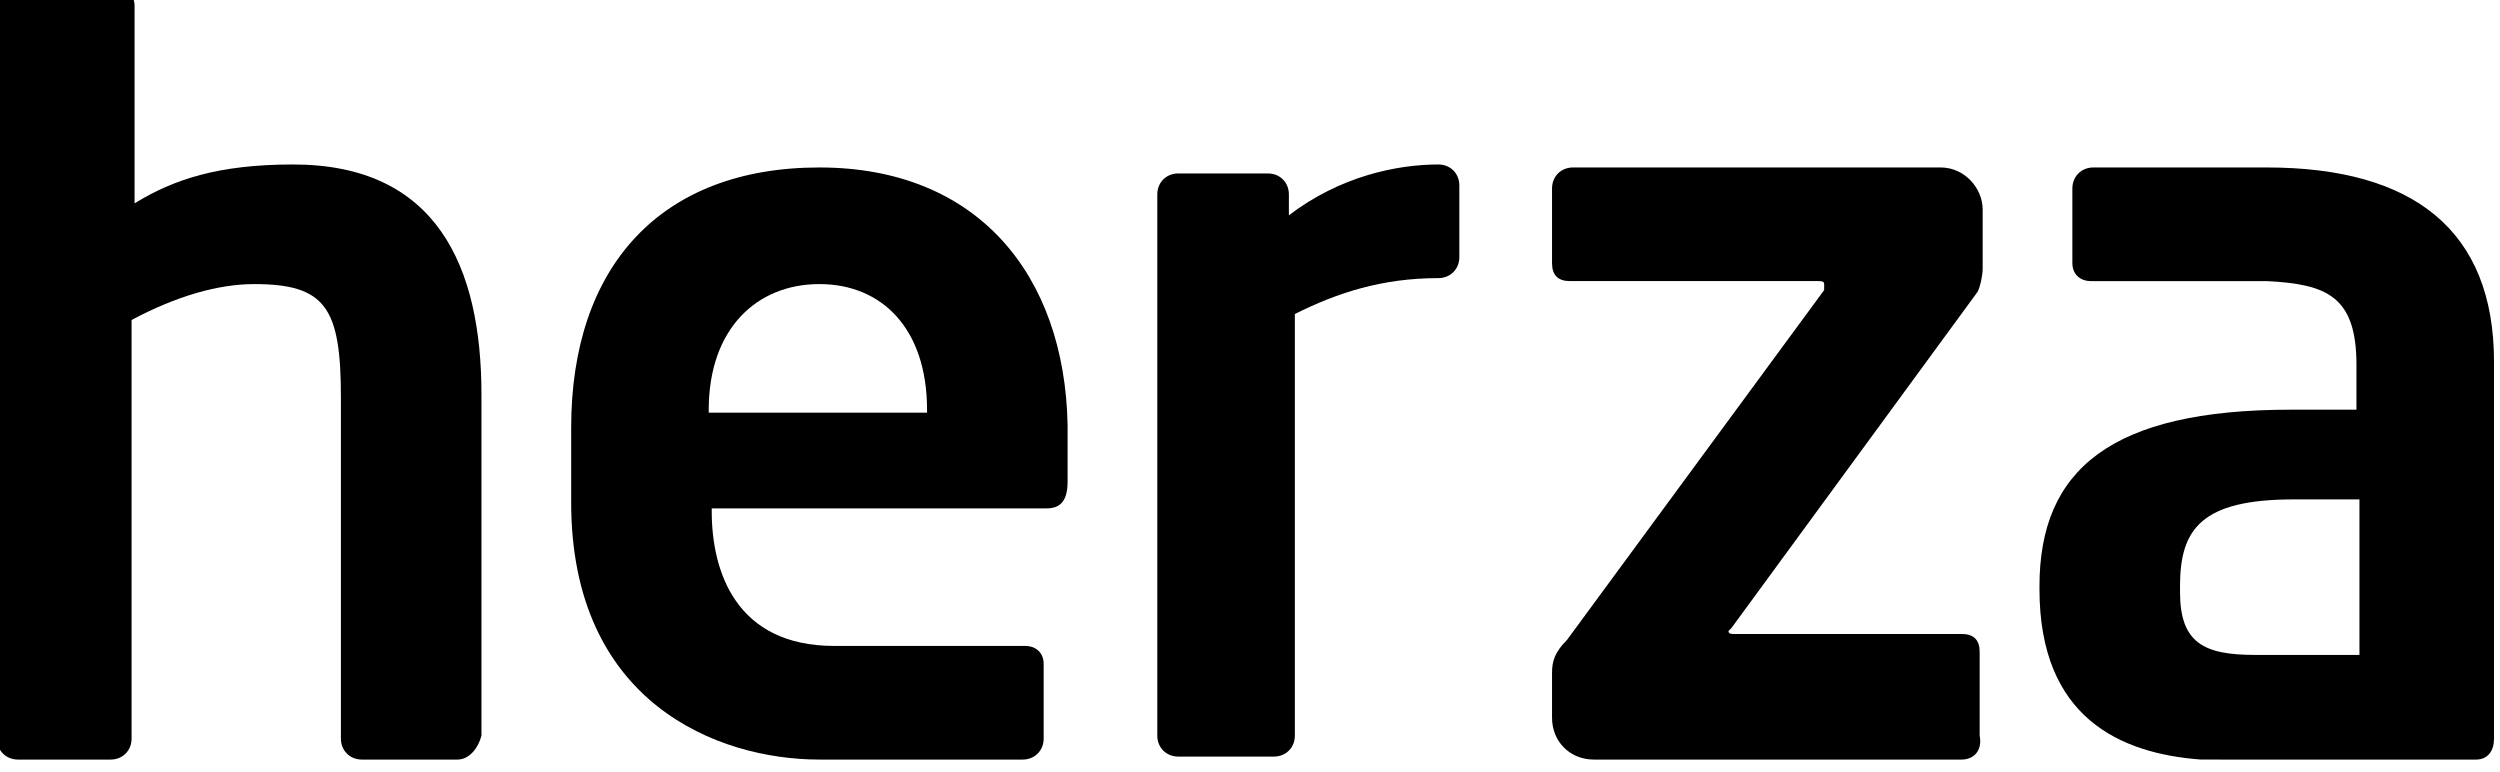
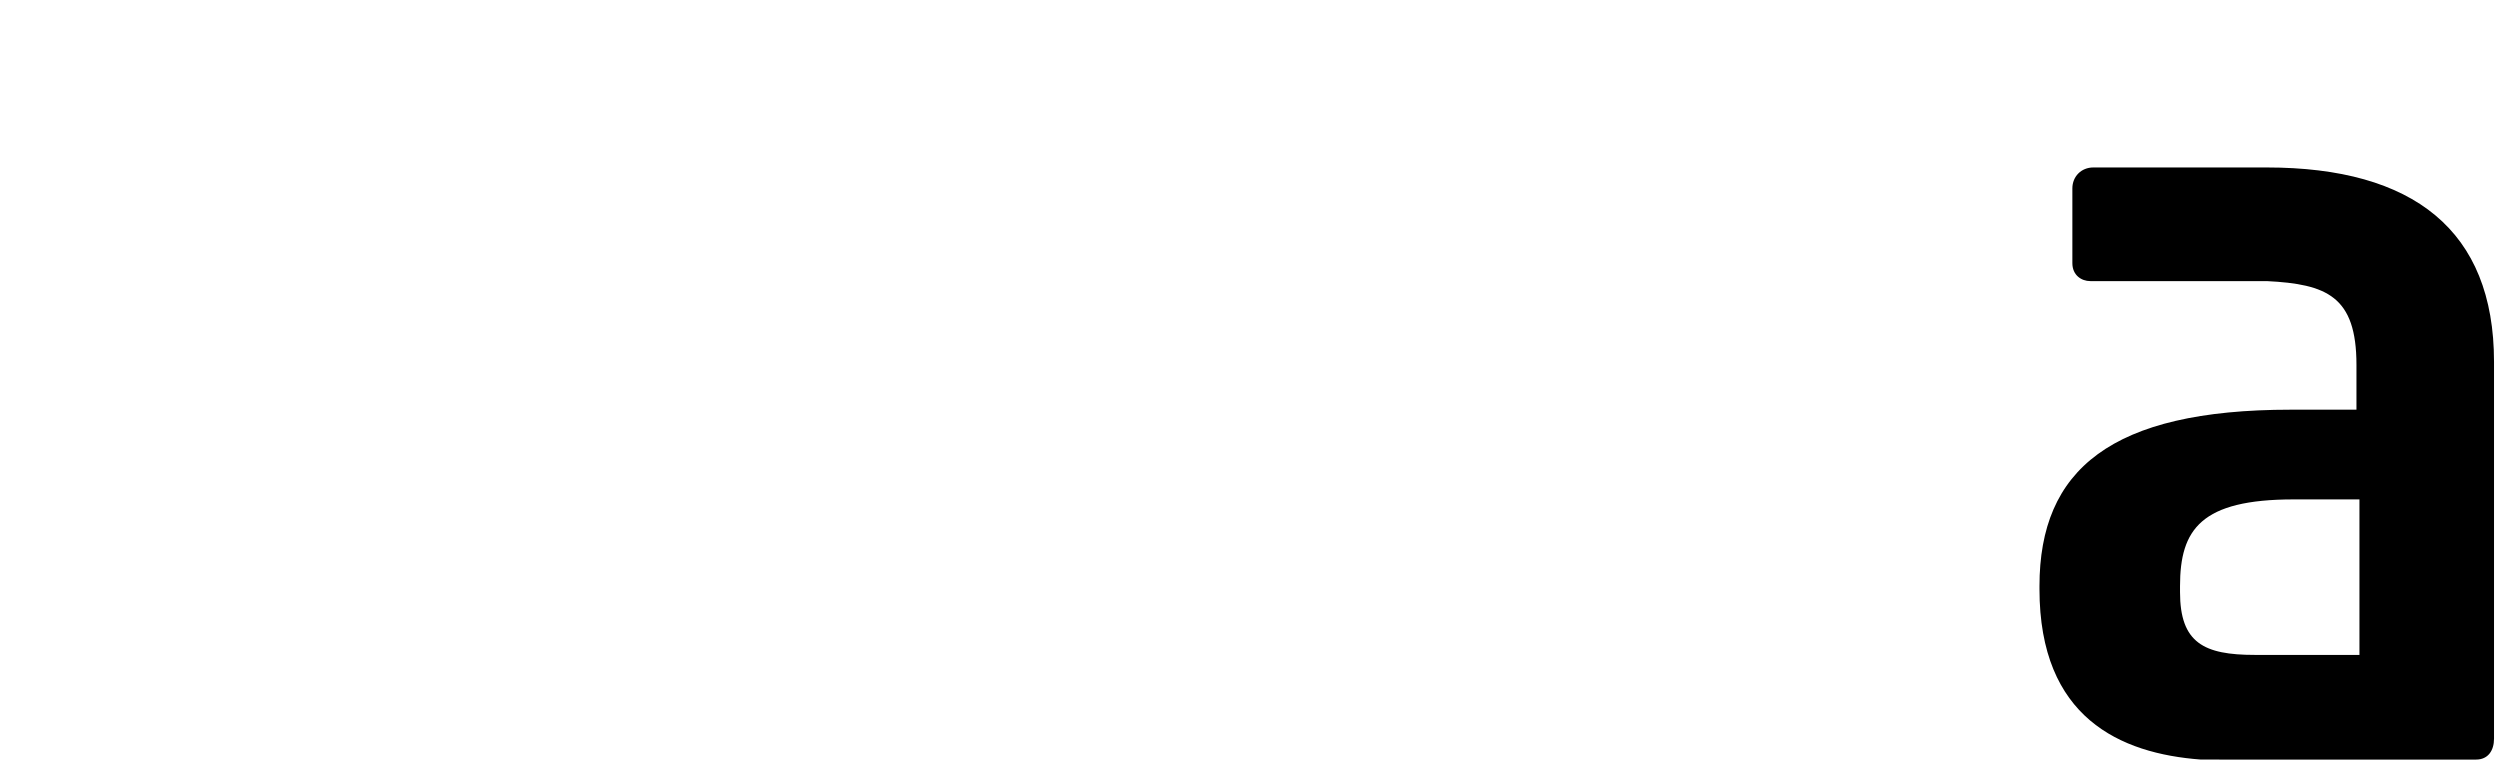
<svg xmlns="http://www.w3.org/2000/svg" version="1.1" id="Capa_1" x="0px" y="0px" viewBox="0 0 83.6 25.8" style="enable-background:new 0 0 83.6 25.8;" xml:space="preserve">
  <g>
-     <path d="M15.3,25.4h-3.2c-0.4,0-0.7-0.3-0.7-0.7V13.3c0-3-0.5-3.8-2.9-3.8c-1.2,0-2.6,0.4-4.1,1.2v14c0,0.4-0.3,0.7-0.7,0.7H0.6   c-0.4,0-0.7-0.3-0.7-0.7V0.2c0-0.4,0.3-0.7,0.7-0.7h3.2c0.4,0,0.7,0.3,0.7,0.7v6.6c1.3-0.8,2.8-1.3,5.3-1.3c4.8,0,6.3,3.4,6.3,7.7   v11.4C16,25,15.7,25.4,15.3,25.4" />
-     <path d="M48.1,9.3c-1.9,0-3.4,0.5-4.8,1.2v14.1c0,0.4-0.3,0.7-0.7,0.7h-3.2c-0.4,0-0.7-0.3-0.7-0.7V6.5c0-0.4,0.3-0.7,0.7-0.7h3   c0.4,0,0.7,0.3,0.7,0.7v0.7c1.7-1.3,3.6-1.7,5-1.7c0.4,0,0.7,0.3,0.7,0.7v2.4C48.8,9,48.5,9.3,48.1,9.3" />
-     <path d="M65.6,25.4H53.3c-0.8,0-1.4-0.6-1.4-1.4v-1.5c0-0.4,0.1-0.7,0.5-1.1l8.6-11.7C61,9.6,61,9.5,61,9.5c0-0.1-0.1-0.1-0.2-0.1   h-8.3c-0.4,0-0.6-0.2-0.6-0.6V6.3c0-0.4,0.3-0.7,0.7-0.7h12.3c0.8,0,1.4,0.7,1.4,1.4v2c0,0.2-0.1,0.7-0.2,0.8L57.9,21l-0.1,0.1   c0,0.1,0.1,0.1,0.2,0.1h7.6c0.4,0,0.6,0.2,0.6,0.6v2.8C66.3,25.1,66,25.4,65.6,25.4" />
-     <path d="M31,13.8h-7.3v-0.1c0-2.7,1.6-4.2,3.7-4.2S31,11,31,13.7V13.8z M27.4,5.6c-5.3,0-8.3,3.3-8.3,8.7v2.5   c0,6.7,4.9,8.6,8.3,8.6c0.3,0,0.7,0,1,0v0c0,0,0,0,0.1,0l0,0h5.7c0.4,0,0.7-0.3,0.7-0.7v-2.5c0-0.4-0.3-0.6-0.6-0.6   c0,0-6.2,0-6.4,0c-3.3,0-4.1-2.5-4.1-4.5V17h11.2c0.5,0,0.7-0.3,0.7-0.9v-1.9C35.6,9.2,32.7,5.6,27.4,5.6" />
    <path d="M72.9,19.6c0-1.9,0.7-2.9,3.8-2.9h2.2v5.2c0,0-2.3,0-3.5,0c-1.7,0-2.5-0.4-2.5-2.1V19.6z M82.8,25.4c0.4,0,0.6-0.3,0.6-0.7   V12.1c0-4.4-2.7-6.5-7.6-6.5c0,0,0,0-0.1,0l0,0h-5.7c-0.4,0-0.7,0.3-0.7,0.7v2.5c0,0.4,0.3,0.6,0.6,0.6h5.7c0.1,0,0.1,0,0.2,0   c2,0.1,3,0.5,3,2.8v1.5h-2.2c-6,0-8.4,2-8.4,5.9v0.1c0,4.3,2.7,5.5,5.4,5.7H82.8z" />
  </g>
</svg>